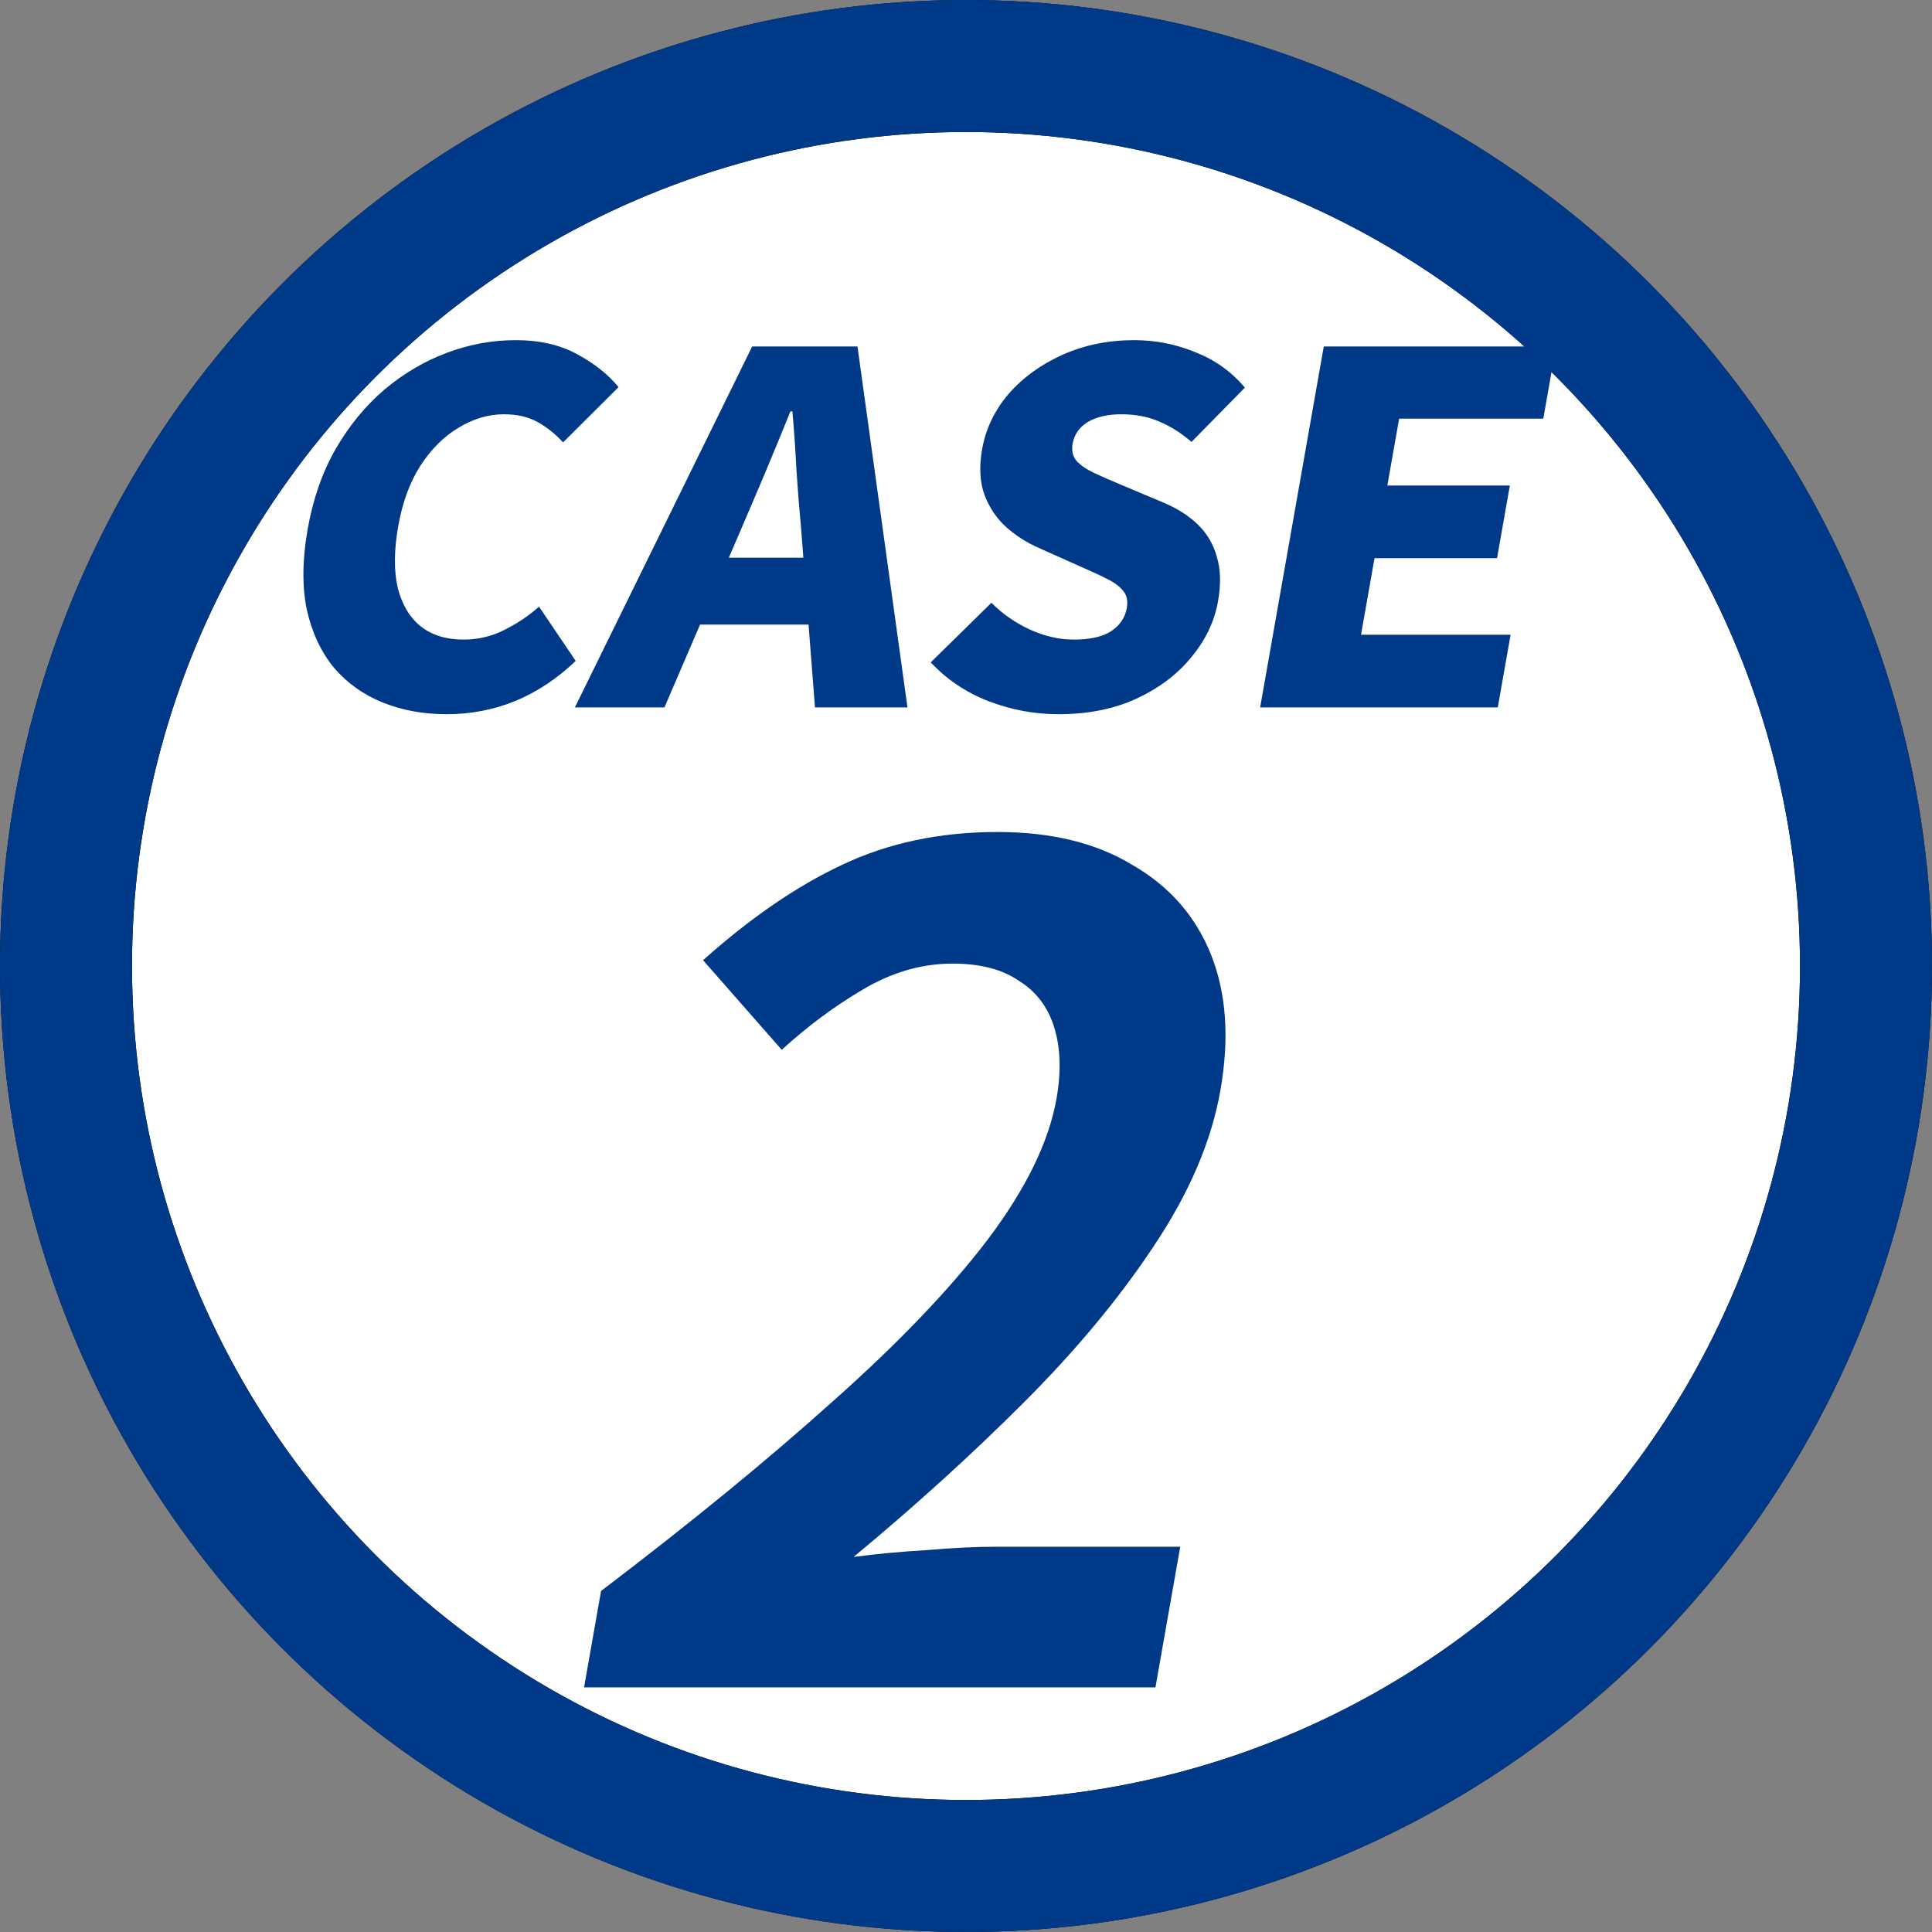
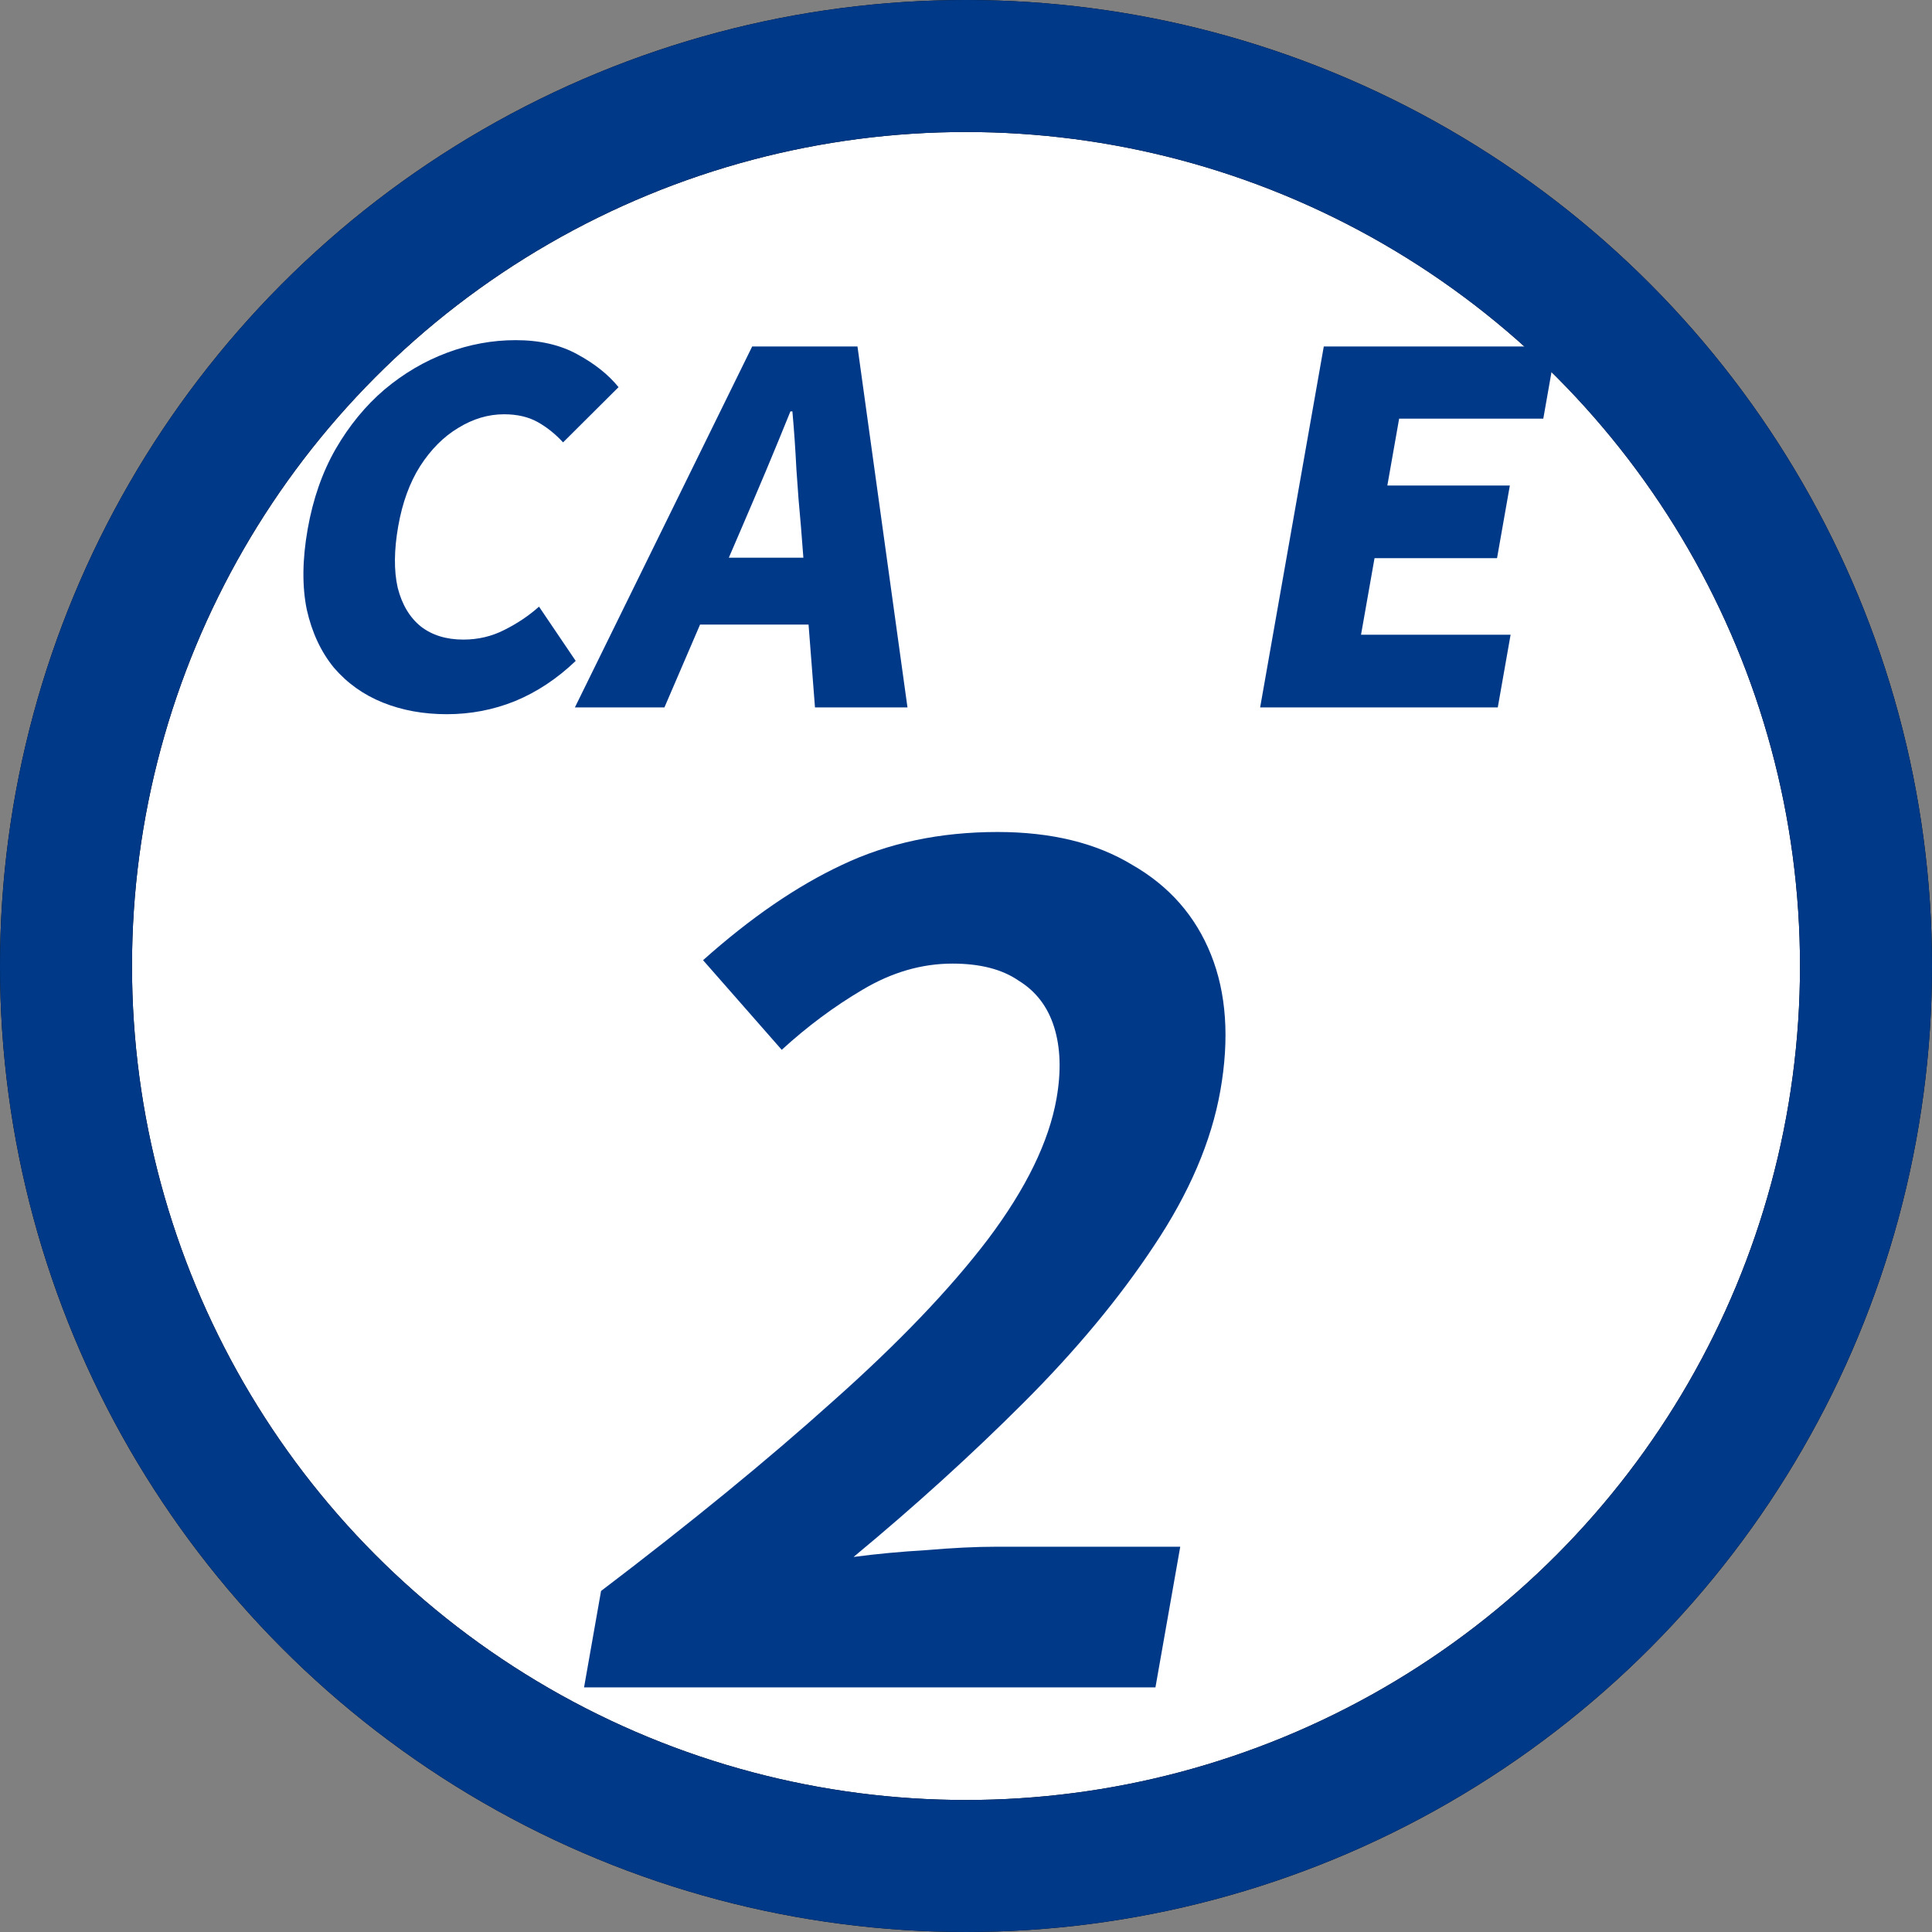
<svg xmlns="http://www.w3.org/2000/svg" width="161" height="161" viewBox="0 0 161 161" fill="none">
  <rect x="0" y="0" width="161" height="161" fill="#808080" stroke="none" />
  <circle cx="80.5" cy="80.5" r="75" fill="white" />
  <circle cx="80.5" cy="80.5" r="75" stroke="black" stroke-width="11" />
  <circle cx="80.5" cy="80.5" r="75" stroke="#003988" stroke-width="11" />
  <path d="M105.012 58.952L110.316 28.871H129.668L128.608 34.887H116.595L115.612 40.459H125.821L124.753 46.515H114.544L113.419 52.895H125.883L124.815 58.952H105.012Z" fill="#003988" />
-   <path d="M88.199 59.517C86.203 59.517 84.258 59.153 82.364 58.427C80.497 57.7 78.896 56.623 77.562 55.197L82.62 50.23C83.525 51.145 84.583 51.886 85.796 52.451C87.035 53.016 88.256 53.299 89.459 53.299C90.826 53.299 91.864 53.07 92.573 52.612C93.314 52.128 93.756 51.482 93.899 50.674C94.003 50.082 93.909 49.611 93.615 49.261C93.326 48.884 92.88 48.548 92.276 48.252C91.7 47.956 91.005 47.633 90.192 47.283L86.582 45.667C85.591 45.237 84.682 44.658 83.854 43.931C83.052 43.205 82.446 42.303 82.035 41.226C81.651 40.149 81.587 38.884 81.843 37.431C82.142 35.735 82.877 34.2 84.049 32.828C85.247 31.455 86.752 30.365 88.561 29.557C90.371 28.75 92.356 28.346 94.515 28.346C96.291 28.346 97.995 28.682 99.626 29.355C101.261 30.001 102.632 30.984 103.739 32.303L99.293 36.825C98.414 36.071 97.516 35.506 96.599 35.129C95.686 34.725 94.628 34.523 93.426 34.523C92.305 34.523 91.379 34.739 90.647 35.169C89.942 35.6 89.521 36.206 89.383 36.986C89.284 37.552 89.392 38.023 89.708 38.4C90.052 38.776 90.539 39.113 91.17 39.409C91.801 39.705 92.537 40.028 93.377 40.378L96.927 41.872C98.099 42.357 99.069 42.976 99.838 43.729C100.607 44.483 101.132 45.385 101.411 46.435C101.723 47.458 101.753 48.682 101.501 50.109C101.207 51.778 100.47 53.326 99.289 54.752C98.135 56.179 96.605 57.337 94.699 58.225C92.826 59.086 90.659 59.517 88.199 59.517Z" fill="#003988" />
  <path d="M47.907 58.952L62.682 28.871H71.456L75.623 58.952H67.915L66.75 43.931C66.606 42.424 66.478 40.822 66.368 39.126C66.284 37.431 66.172 35.816 66.033 34.281H65.869C65.238 35.842 64.569 37.471 63.859 39.167C63.155 40.836 62.479 42.424 61.83 43.931L55.369 58.952H47.907ZM55.561 52.047L56.544 46.475H71.304L70.321 52.047H55.561Z" fill="#003988" />
  <path d="M37.229 59.517C35.288 59.517 33.514 59.194 31.906 58.548C30.297 57.902 28.938 56.933 27.826 55.641C26.747 54.322 25.993 52.707 25.564 50.795C25.168 48.857 25.193 46.623 25.639 44.093C26.081 41.589 26.855 39.369 27.962 37.431C29.101 35.465 30.459 33.81 32.036 32.464C33.64 31.118 35.378 30.095 37.251 29.395C39.124 28.696 41.03 28.346 42.971 28.346C44.966 28.346 46.674 28.736 48.094 29.517C49.542 30.297 50.693 31.212 51.546 32.262L46.922 36.865C46.28 36.165 45.573 35.6 44.802 35.169C44.03 34.739 43.098 34.523 42.005 34.523C40.693 34.523 39.424 34.9 38.197 35.654C36.976 36.381 35.914 37.444 35.011 38.844C34.14 40.217 33.532 41.886 33.185 43.85C32.834 45.843 32.819 47.552 33.142 48.978C33.496 50.378 34.14 51.455 35.073 52.209C36.011 52.935 37.191 53.299 38.612 53.299C39.842 53.299 40.983 53.03 42.035 52.491C43.113 51.953 44.075 51.307 44.918 50.553L47.975 55.075C46.429 56.556 44.742 57.673 42.915 58.427C41.119 59.153 39.224 59.517 37.229 59.517Z" fill="#003988" />
  <path d="M48.671 140.617L50.088 132.581C57.553 126.909 63.984 121.646 69.384 116.793C74.848 111.94 79.163 107.433 82.328 103.273C85.505 99.051 87.41 95.143 88.043 91.55C88.443 89.281 88.377 87.296 87.845 85.594C87.313 83.892 86.325 82.6 84.881 81.718C83.512 80.772 81.675 80.3 79.371 80.3C76.811 80.3 74.315 81.025 71.883 82.474C69.527 83.861 67.281 85.531 65.144 87.485L58.589 80.016C62.539 76.487 66.398 73.84 70.165 72.075C74.007 70.247 78.329 69.333 83.129 69.333C87.609 69.333 91.352 70.247 94.357 72.075C97.438 73.84 99.623 76.329 100.912 79.543C102.201 82.758 102.463 86.54 101.696 90.888C100.951 95.111 99.102 99.429 96.148 103.841C93.269 108.19 89.654 112.538 85.303 116.887C80.953 121.236 76.229 125.522 71.132 129.745C73.033 129.493 75.05 129.304 77.184 129.178C79.394 128.989 81.33 128.894 82.994 128.894H98.354L96.287 140.617H48.671Z" fill="#003988" />
</svg>